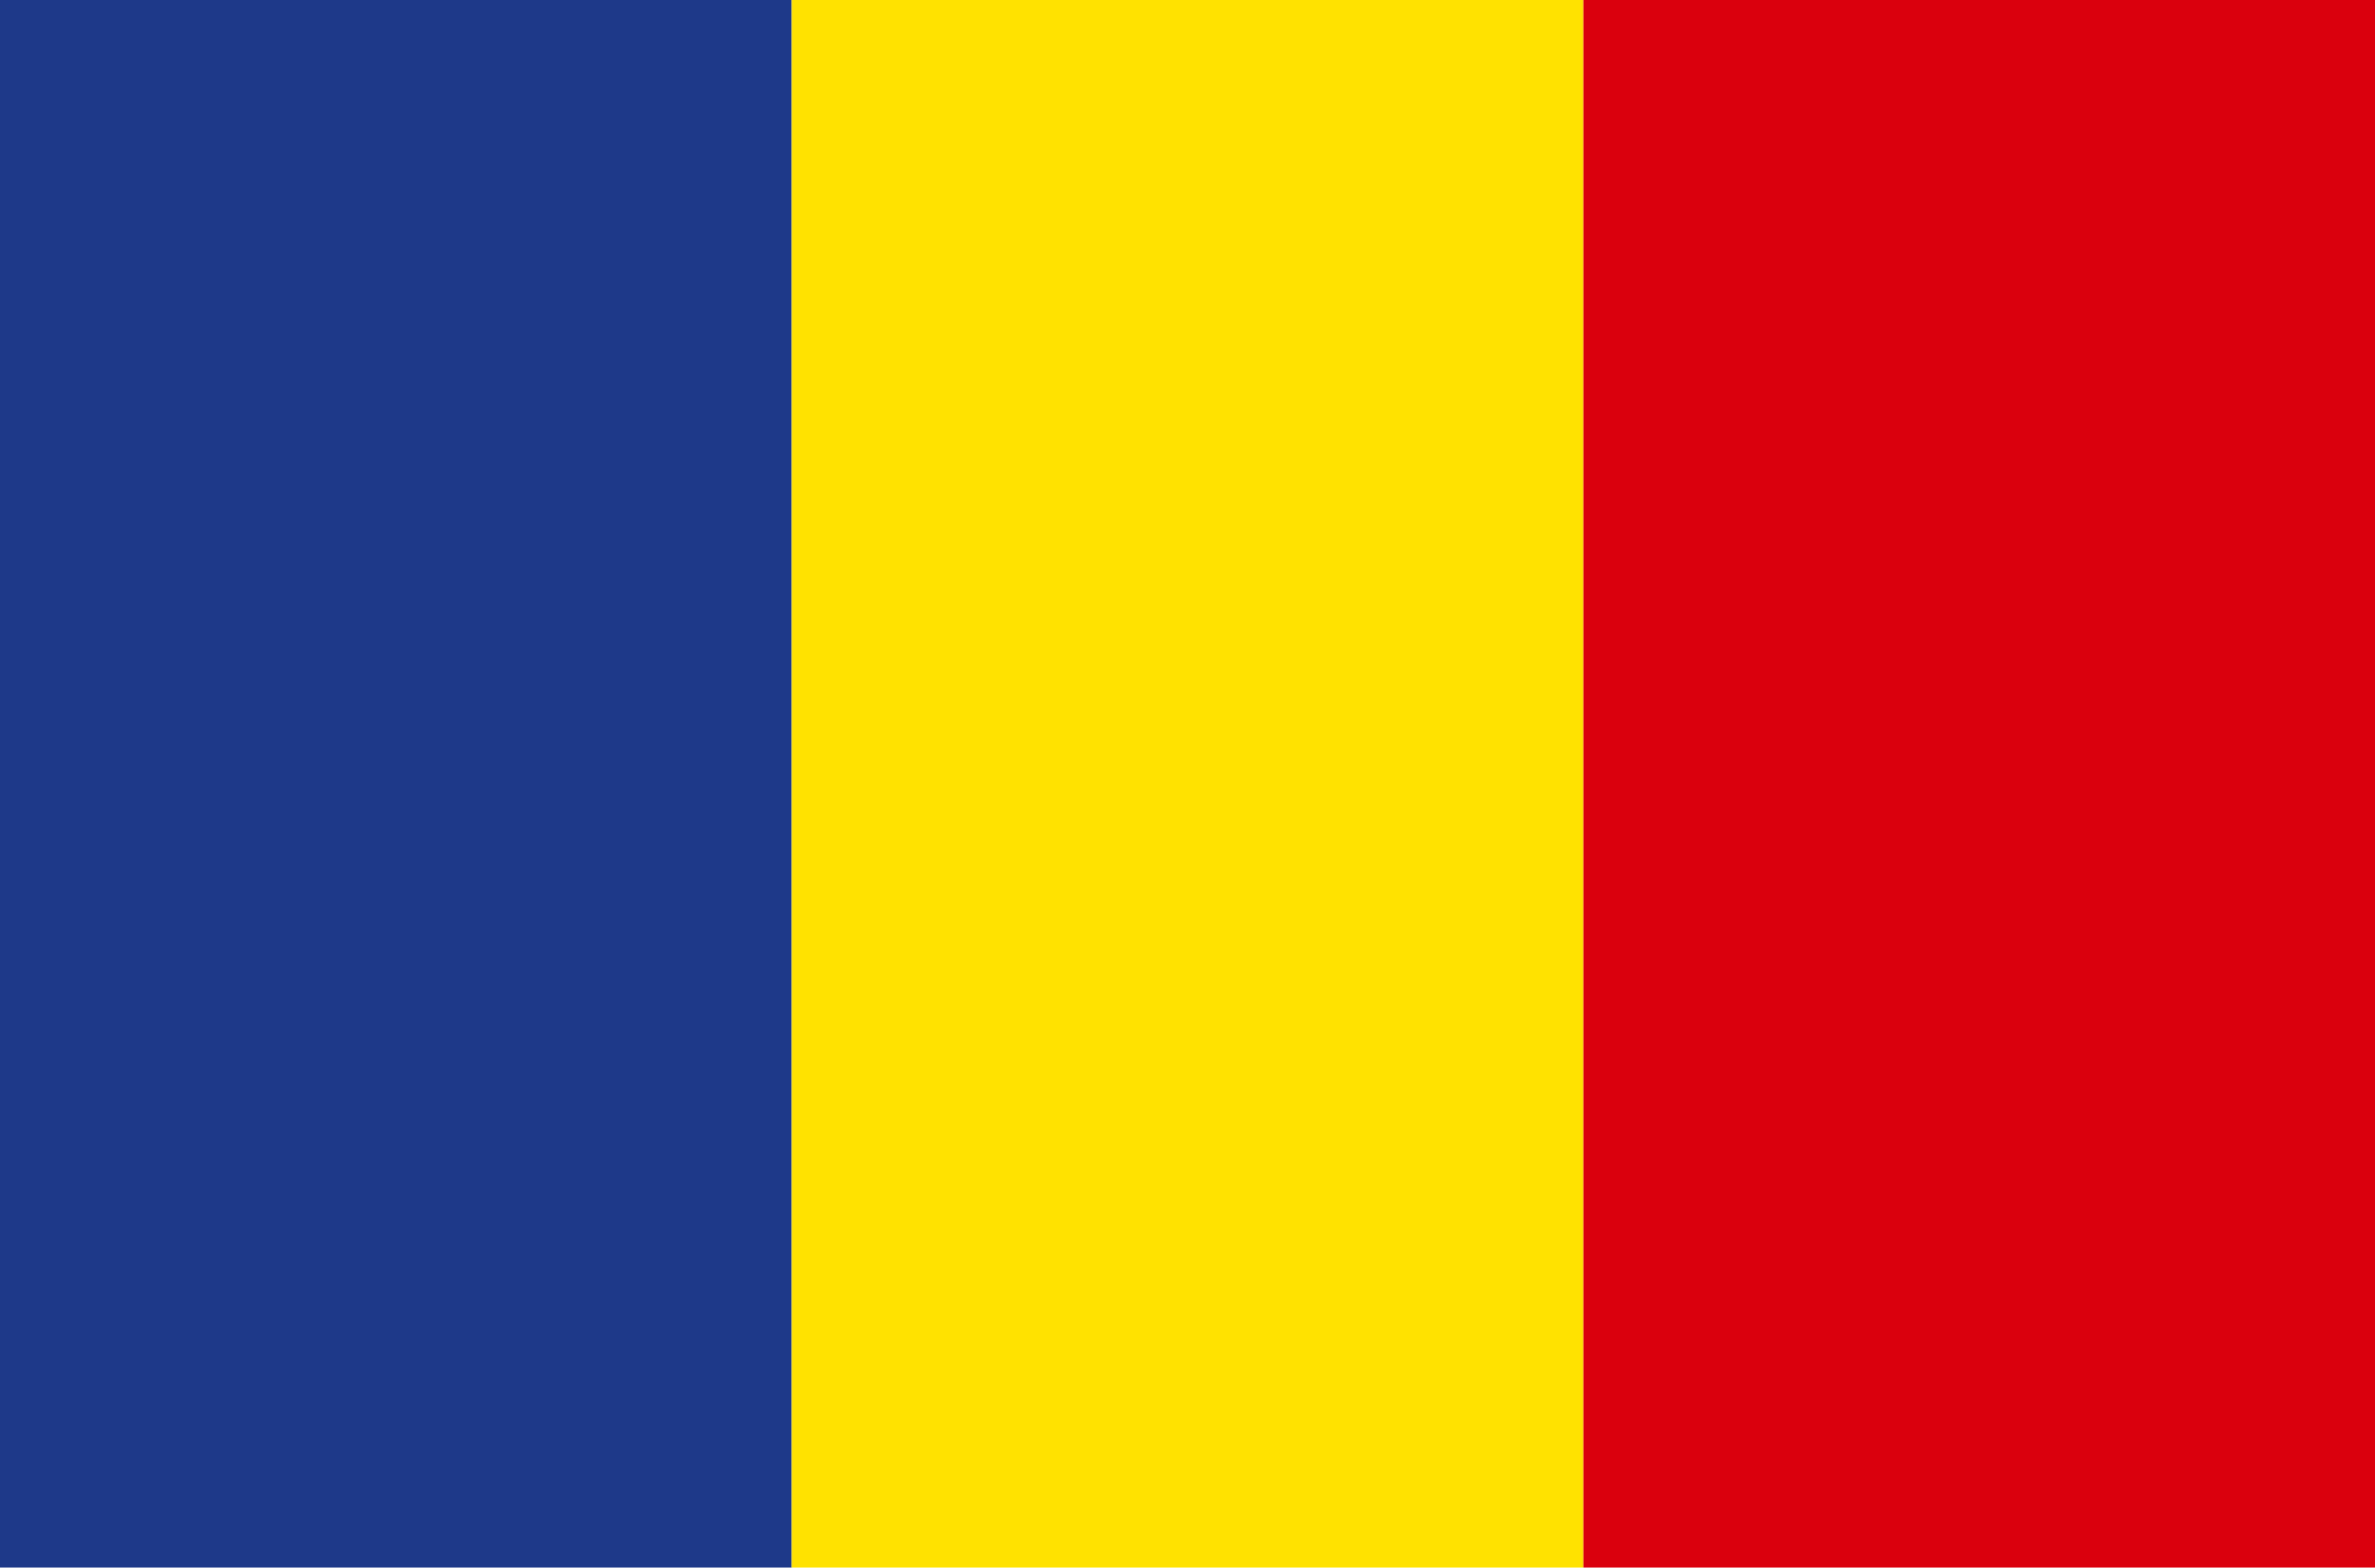
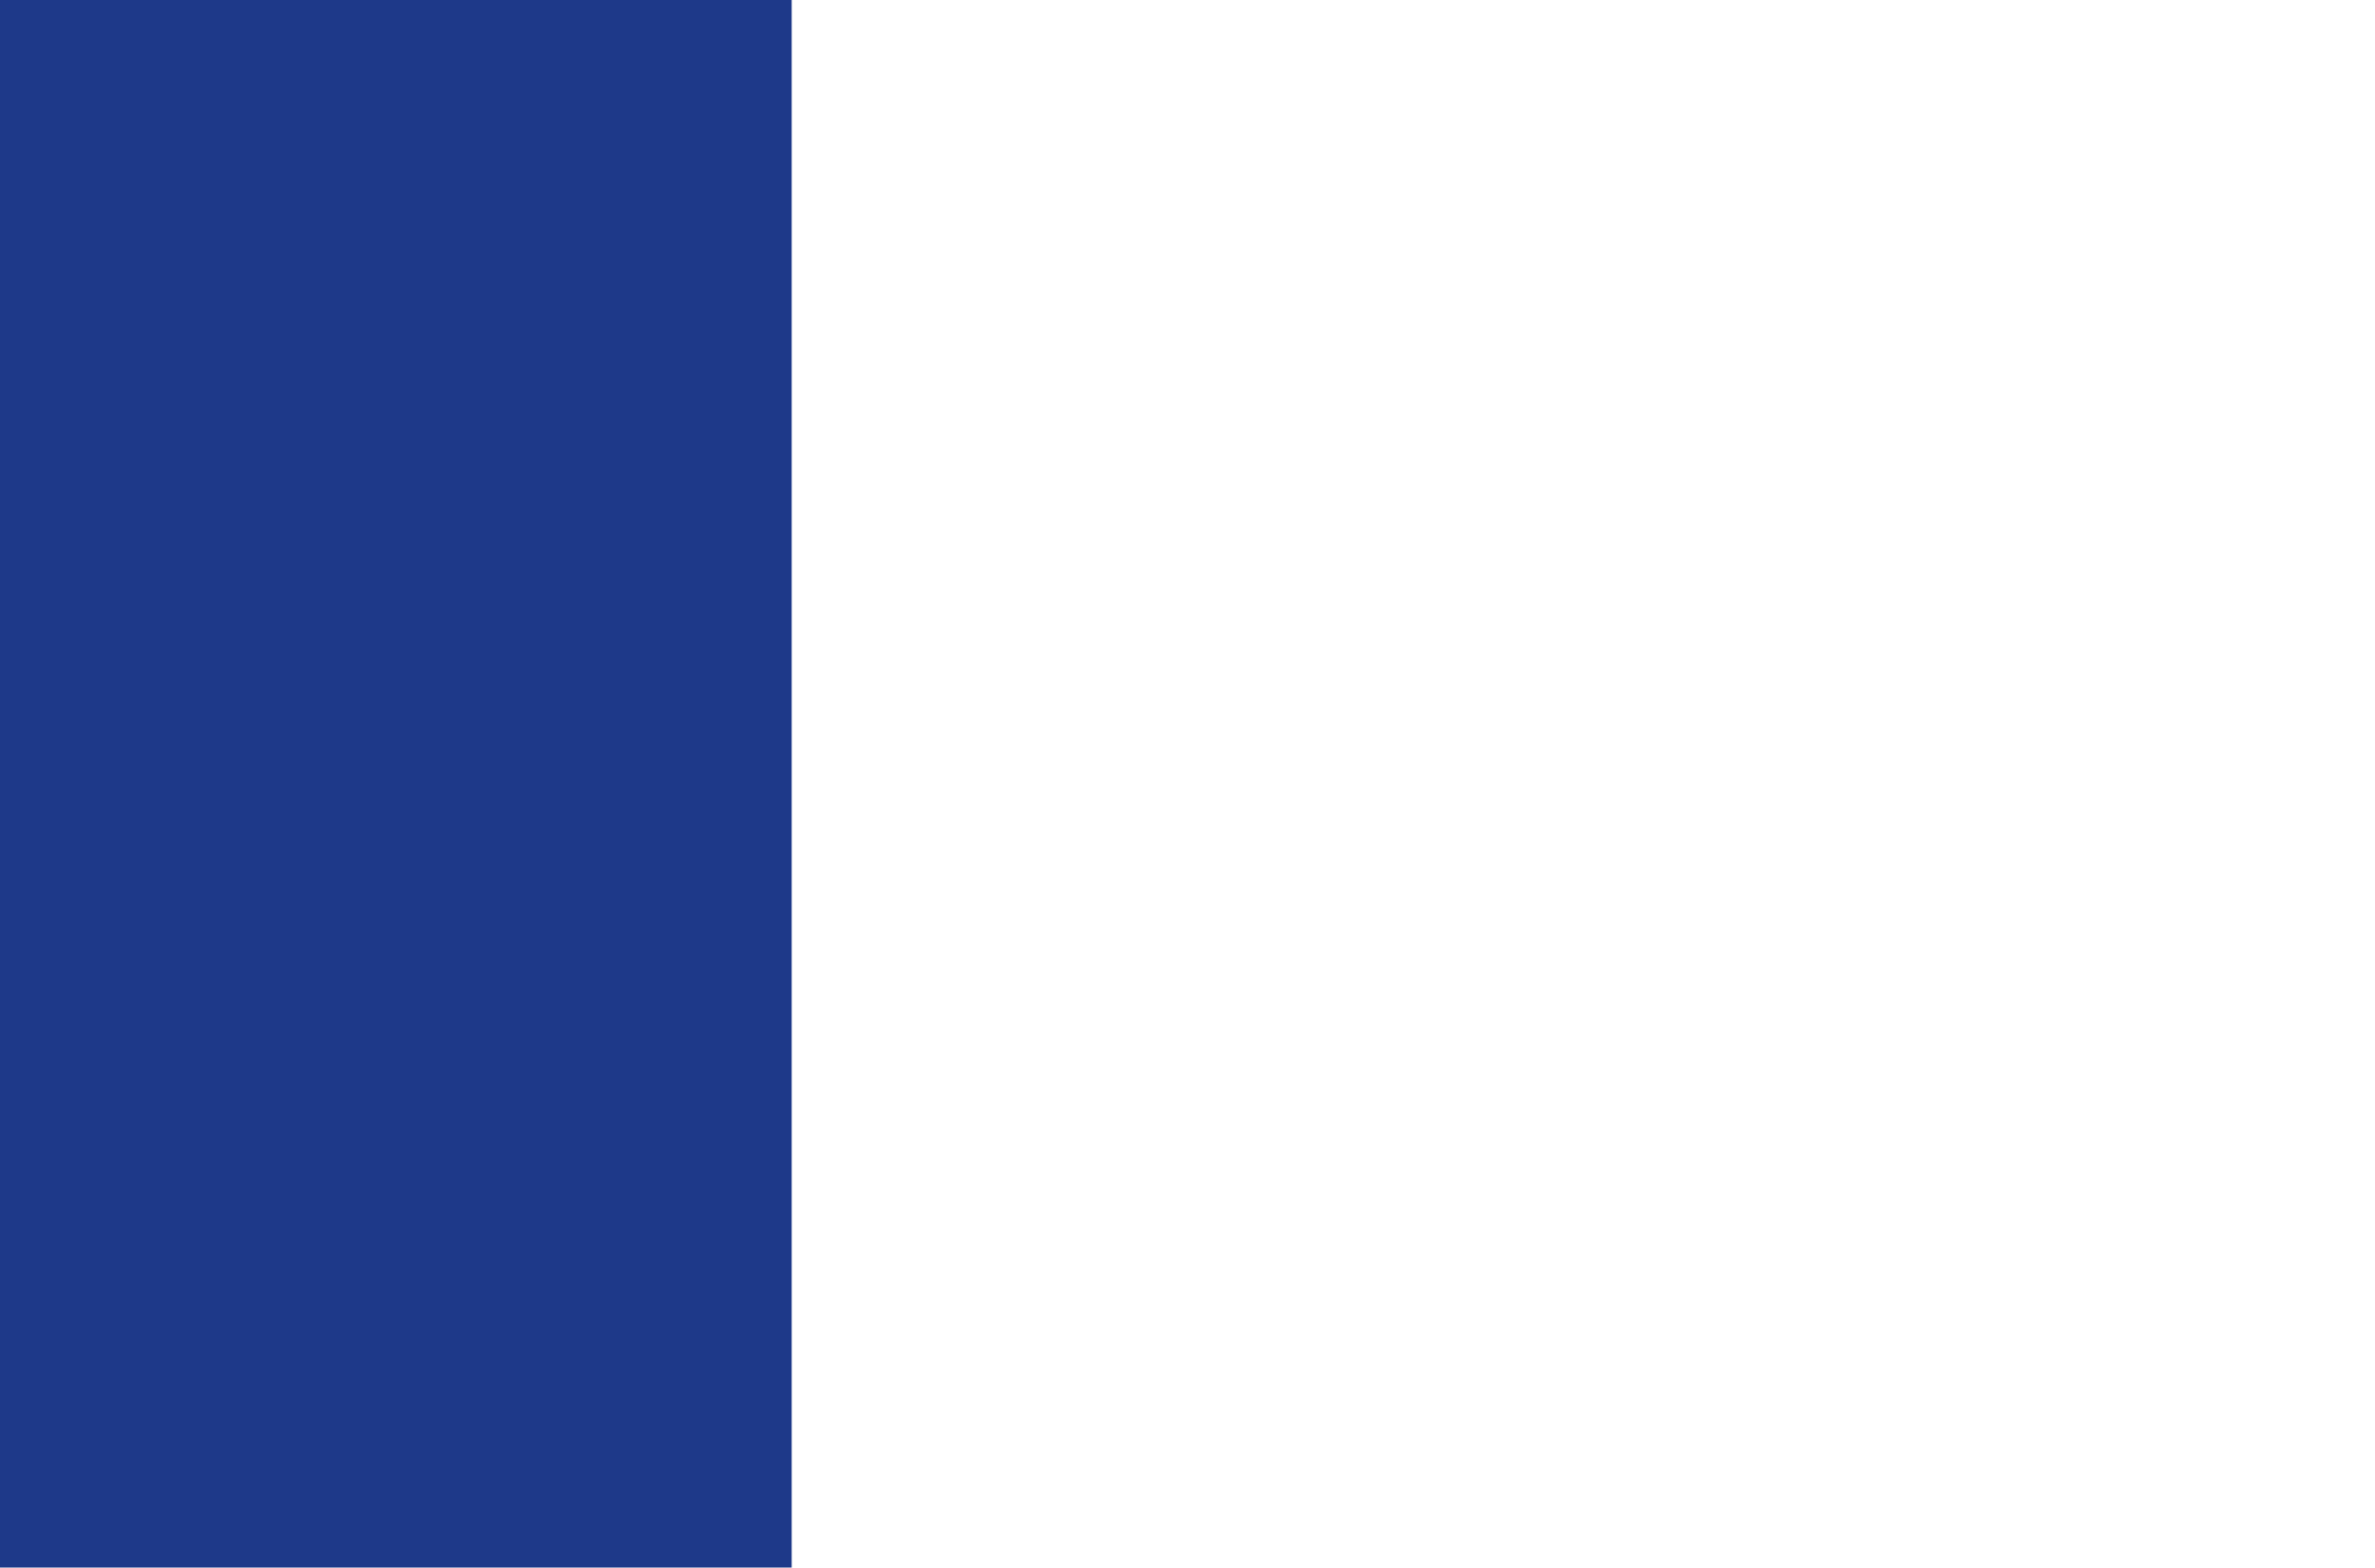
<svg xmlns="http://www.w3.org/2000/svg" width="23" height="15.185" viewBox="0 0 23 15.185">
  <g transform="translate(0 0)">
    <rect width="7.667" height="15.185" transform="translate(0 0)" fill="#1e3989" />
-     <rect width="7.667" height="15.185" transform="translate(7.667 0)" fill="#ffe200" />
-     <rect width="7.666" height="15.185" transform="translate(15.334 0)" fill="#da000d" />
  </g>
</svg>